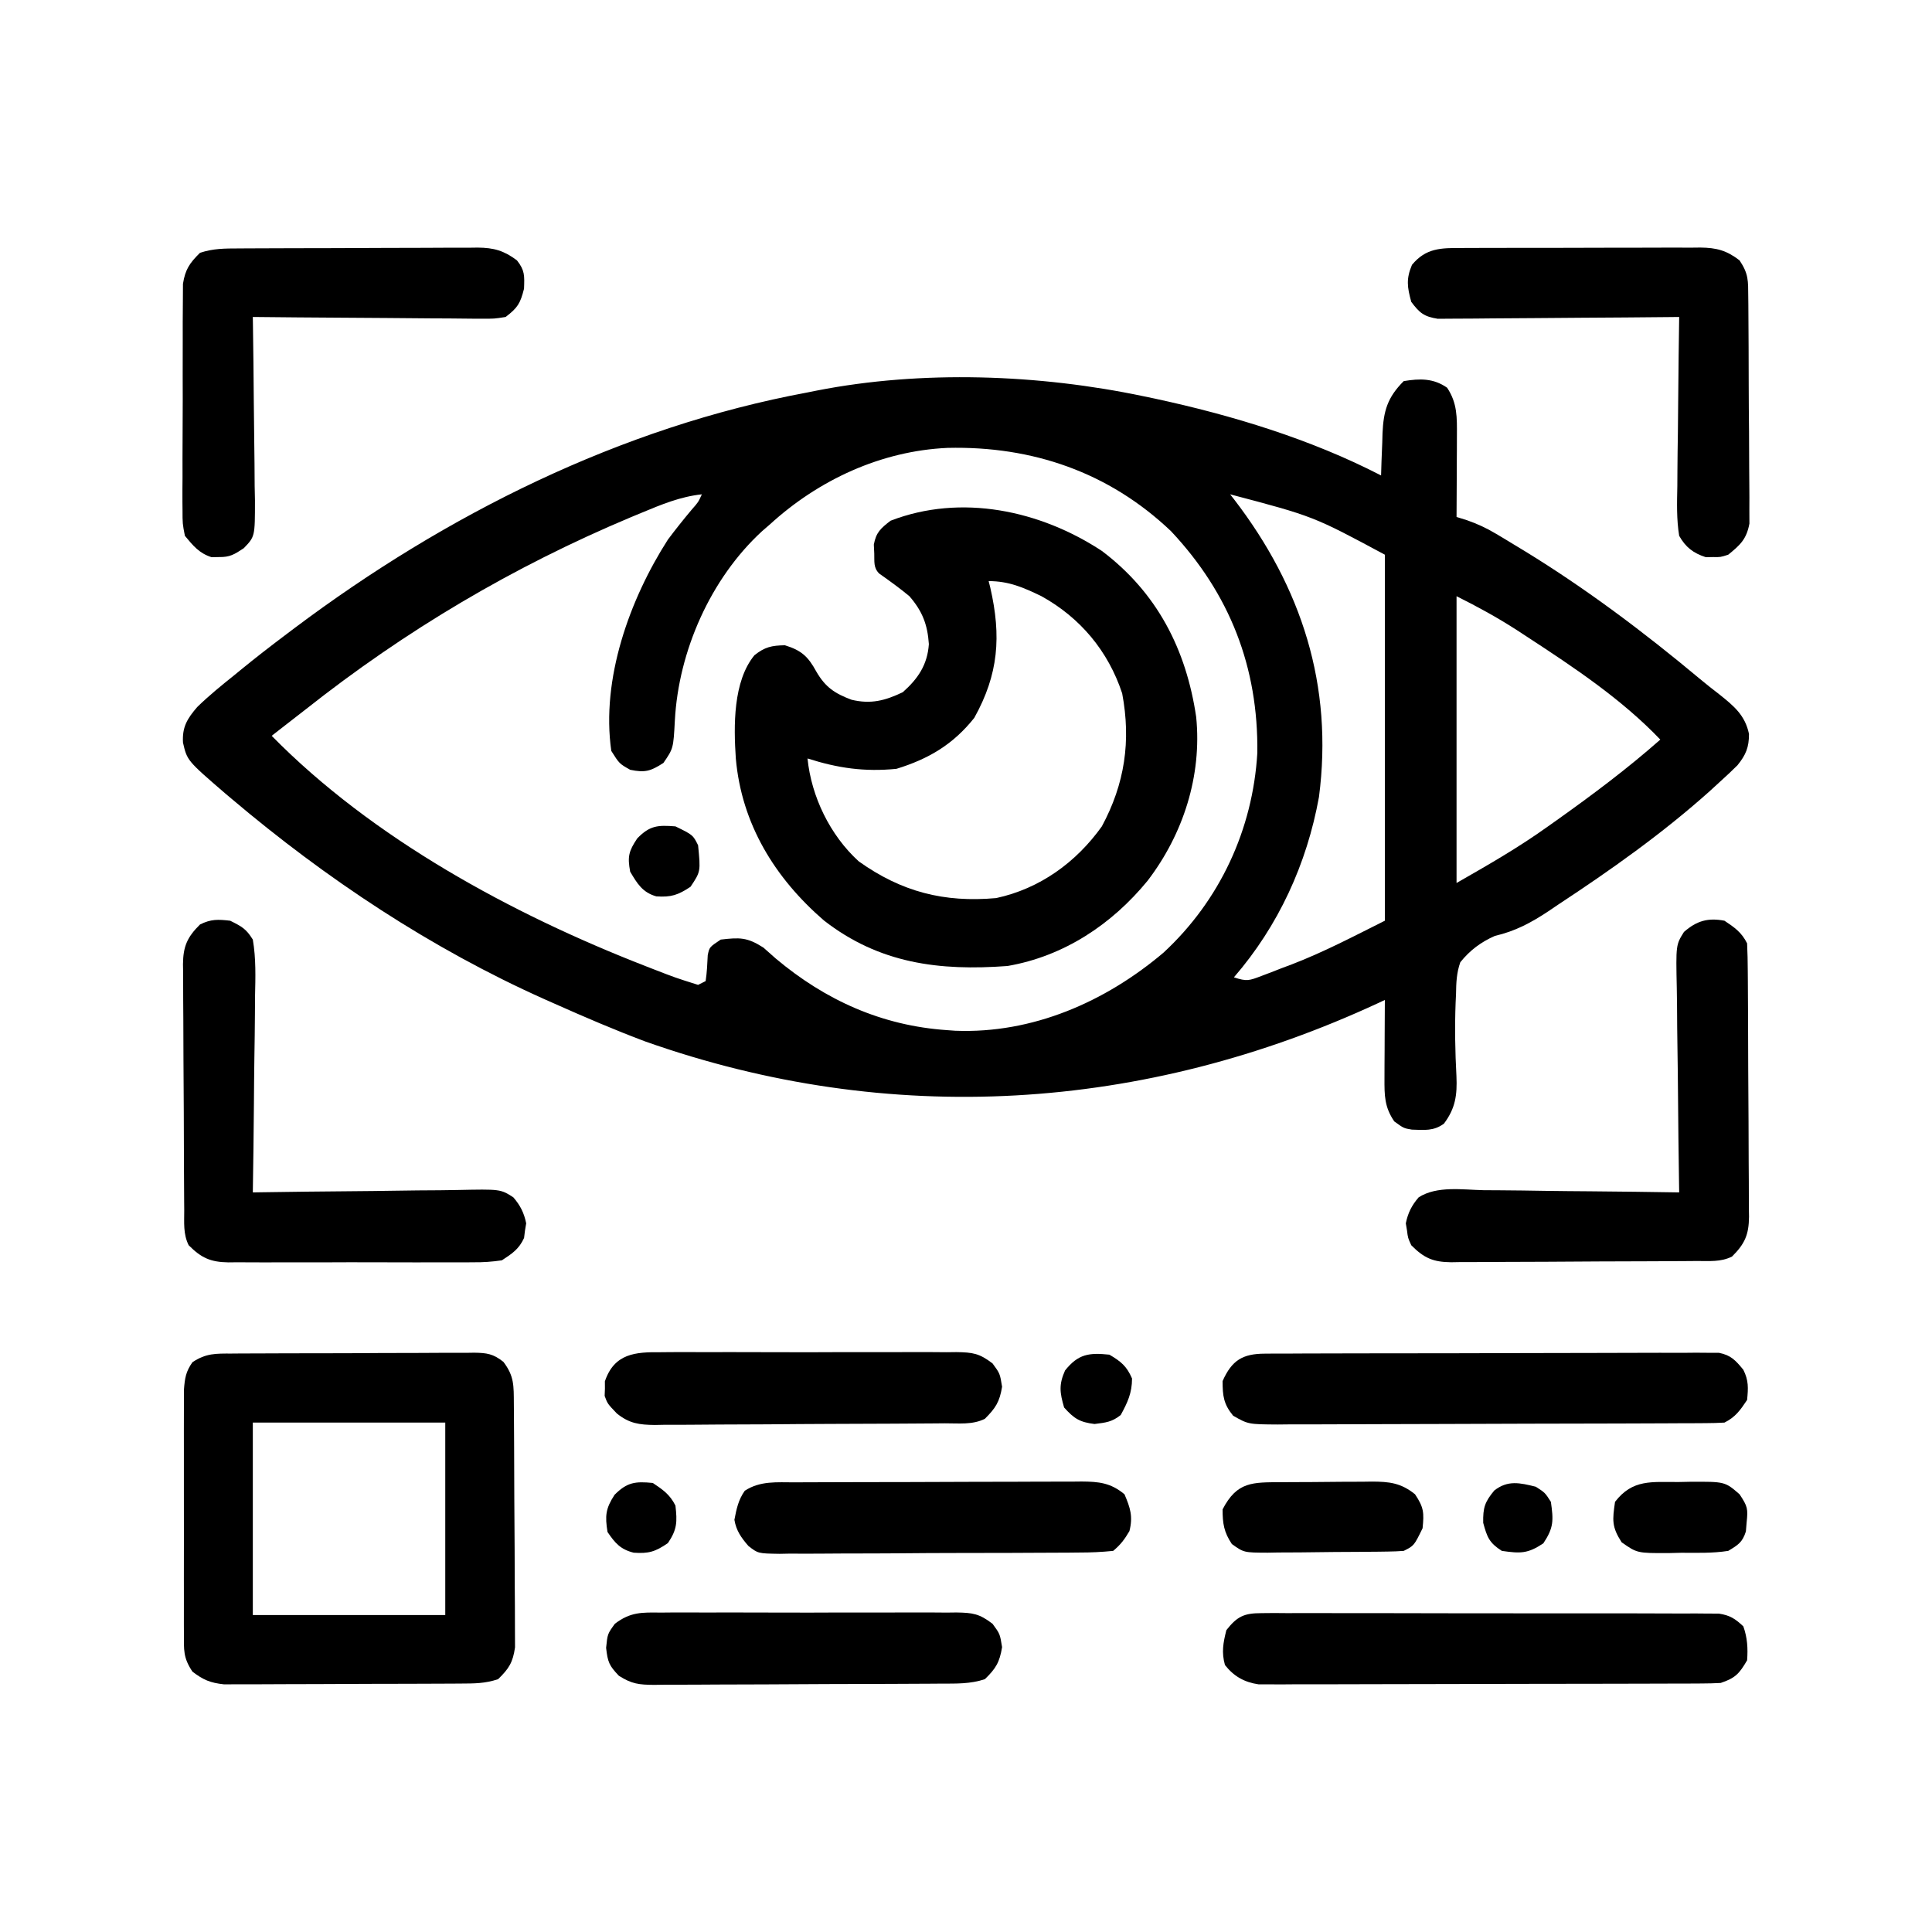
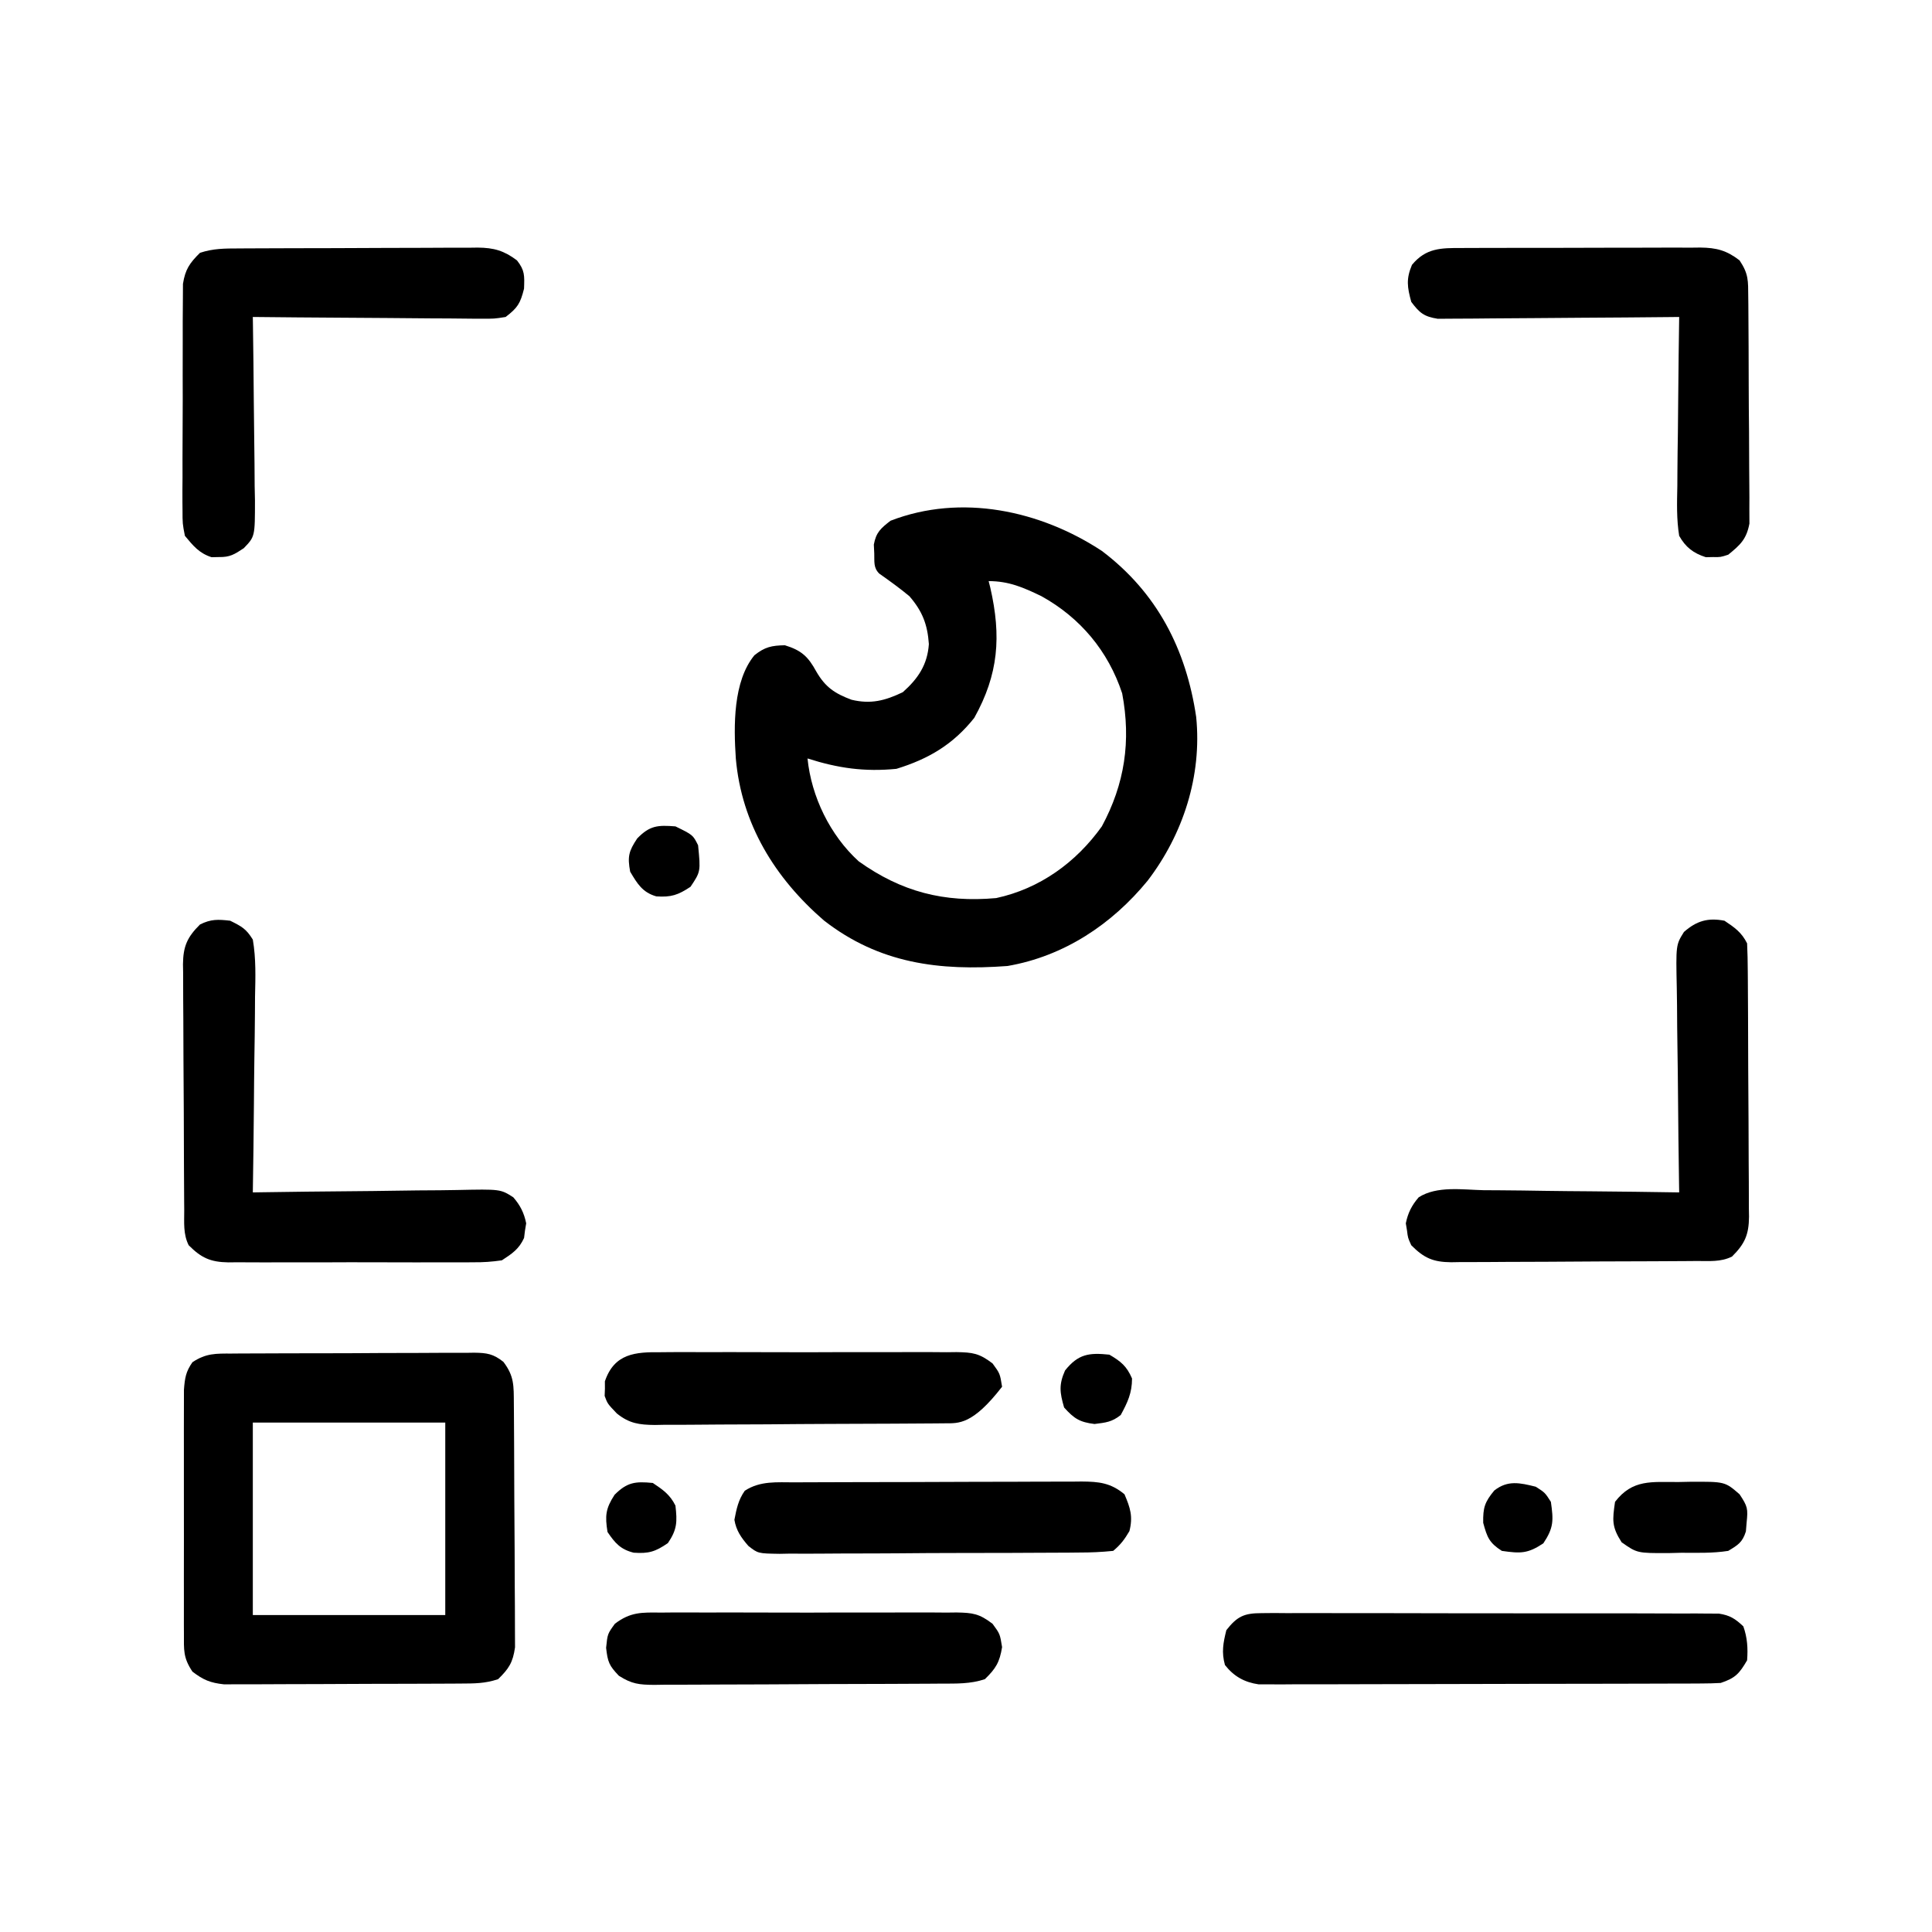
<svg xmlns="http://www.w3.org/2000/svg" version="1.1" width="512" height="512">
-   <path d="M0 0 C1.003 0.209 2.006 0.418 3.04 0.633 C23.519 5.044 44.337 11.366 63 21 C63.037 19.759 63.075 18.517 63.113 17.238 C63.179 15.596 63.245 13.954 63.312 12.312 C63.335 11.496 63.358 10.679 63.381 9.838 C63.645 3.902 64.689 0.311 69 -4 C73.296 -4.713 76.889 -4.778 80.5 -2.25 C83.241 1.862 83.12 5.649 83.098 10.516 C83.094 11.766 83.091 13.016 83.088 14.305 C83.08 15.607 83.071 16.909 83.062 18.25 C83.058 19.567 83.053 20.885 83.049 22.242 C83.037 25.495 83.021 28.747 83 32 C83.9 32.281 84.8 32.561 85.727 32.85 C88.535 33.837 90.822 34.885 93.363 36.398 C94.159 36.872 94.955 37.345 95.775 37.833 C97.031 38.596 97.031 38.596 98.312 39.375 C99.19 39.906 100.068 40.437 100.973 40.984 C117.32 50.989 132.715 62.567 147.414 74.852 C149.13 76.277 150.875 77.669 152.648 79.023 C156.506 82.102 159.461 84.527 160.5 89.5 C160.506 93.075 159.674 95.049 157.438 97.812 C155.997 99.248 154.511 100.639 153 102 C152.037 102.883 151.074 103.766 150.082 104.676 C137.571 115.874 123.826 125.602 109.812 134.812 C108.988 135.372 108.163 135.931 107.313 136.507 C102.69 139.565 98.562 141.768 93.143 143.03 C89.437 144.672 86.546 146.832 84 150 C83.003 152.8 82.903 155.431 82.863 158.387 C82.809 159.569 82.809 159.569 82.753 160.775 C82.505 167.236 82.624 173.719 82.971 180.175 C83.196 185.192 82.703 188.744 79.652 192.785 C76.932 194.786 74.43 194.466 71.16 194.359 C69 194 69 194 66.5 192.188 C63.89 188.381 63.881 185.298 63.902 180.801 C63.906 179.592 63.909 178.384 63.912 177.139 C63.92 175.876 63.929 174.613 63.938 173.312 C63.942 172.038 63.947 170.764 63.951 169.451 C63.963 166.301 63.979 163.15 64 160 C63.183 160.384 63.183 160.384 62.349 160.775 C0.191 189.633 -67.213 193.902 -132 171 C-140.121 167.947 -148.078 164.532 -156 161 C-156.905 160.599 -157.81 160.198 -158.742 159.785 C-188.713 146.382 -216.587 127.886 -241.625 106.688 C-242.181 106.22 -242.737 105.753 -243.31 105.271 C-253.412 96.553 -253.412 96.553 -254.506 91.806 C-254.746 87.674 -253.402 85.467 -250.73 82.367 C-247.659 79.37 -244.347 76.681 -241 74 C-240.456 73.554 -239.912 73.108 -239.352 72.648 C-235.308 69.333 -231.178 66.144 -227 63 C-226.327 62.492 -225.655 61.984 -224.961 61.461 C-184.856 31.37 -138.541 8.193 -89 -1 C-88.2 -1.161 -87.4 -1.322 -86.575 -1.487 C-58.718 -6.96 -27.675 -5.824 0 0 Z M-99 34 C-99.682 34.59 -100.364 35.181 -101.066 35.789 C-114.693 48.322 -123.179 67.553 -124.156 85.941 C-124.551 93.345 -124.551 93.345 -127.188 97.188 C-130.575 99.37 -132.052 99.823 -136 99 C-138.875 97.375 -138.875 97.375 -141 94 C-143.733 74.948 -136.16 53.853 -126 38 C-123.949 35.265 -121.836 32.614 -119.637 29.996 C-117.956 28.097 -117.956 28.097 -117 26 C-122.739 26.622 -127.657 28.678 -132.938 30.875 C-133.9 31.274 -134.863 31.674 -135.855 32.085 C-167.014 45.172 -195.502 62.036 -222 83 C-223.77 84.376 -225.541 85.751 -227.312 87.125 C-228.542 88.083 -229.771 89.041 -231 90 C-204.238 117.24 -167.322 137.246 -132 151 C-130.936 151.415 -130.936 151.415 -129.851 151.837 C-123.99 154.113 -123.99 154.113 -118 156 C-117.34 155.67 -116.68 155.34 -116 155 C-115.646 152.708 -115.557 150.445 -115.441 148.129 C-115 146 -115 146 -112 144 C-106.969 143.417 -104.999 143.36 -100.684 146.125 C-99.589 147.069 -98.507 148.028 -97.438 149 C-84.283 160.056 -69.328 166.825 -52 168 C-51.295 168.052 -50.59 168.103 -49.863 168.156 C-29.359 168.97 -10.072 160.507 5.336 147.465 C20.253 133.663 29.005 114.832 30.203 94.562 C30.502 71.835 22.899 52.335 7.312 35.75 C-9.126 20.124 -29.456 13.167 -51.898 13.695 C-69.493 14.491 -86.077 22.175 -99 34 Z M23 26 C23.352 26.45 23.704 26.9 24.066 27.363 C41.936 50.645 50.384 76.714 46.539 106.211 C43.324 123.95 35.804 140.349 24 154 C27.438 155.146 28.06 154.868 31.324 153.629 C32.19 153.301 33.055 152.973 33.947 152.635 C35.304 152.104 35.304 152.104 36.688 151.562 C37.969 151.084 37.969 151.084 39.275 150.596 C47.895 147.278 55.624 143.188 64 139 C64 106.99 64 74.98 64 42 C45.044 31.813 45.044 31.813 23 26 Z M83 53 C83 78.08 83 103.16 83 129 C91.359 124.223 99.297 119.677 107.062 114.125 C108.334 113.225 108.334 113.225 109.632 112.307 C119.066 105.593 128.317 98.673 137 91 C126.789 80.312 114.192 71.919 101.875 63.875 C100.916 63.248 99.957 62.621 98.969 61.975 C93.716 58.594 88.647 55.823 83 53 Z " fill="#000000" transform="translate(303,105)" />
  <path d="M0 0 C14.63 11.039 22.345 26.052 25 44 C26.565 59.609 21.548 75.079 12.133 87.395 C2.672 98.952 -10.043 107.42 -25 110 C-43.062 111.343 -58.956 109.374 -73.66 97.93 C-86.652 86.682 -95.476 72.375 -97 55 C-97.578 46.395 -97.754 34.575 -92.07 27.648 C-89.307 25.448 -87.524 25.07 -84 25 C-79.596 26.348 -77.82 28.024 -75.688 31.938 C-73.294 36.096 -70.8 37.773 -66.336 39.441 C-61.251 40.657 -57.479 39.711 -52.75 37.438 C-48.716 33.861 -46.221 30.181 -45.84 24.691 C-46.198 19.509 -47.547 15.984 -51 12 C-53.578 9.863 -56.261 7.924 -59 6 C-60.569 4.431 -60.245 2.859 -60.312 0.688 C-60.369 -0.482 -60.369 -0.482 -60.426 -1.676 C-59.831 -4.925 -58.589 -5.994 -56 -8 C-37.28 -15.24 -16.319 -10.738 0 0 Z M-30 8 C-29.856 8.571 -29.711 9.142 -29.562 9.73 C-26.609 22.633 -27.373 32.704 -33.812 44.25 C-39.402 51.277 -45.899 55.123 -54.438 57.75 C-62.893 58.575 -69.898 57.588 -78 55 C-76.981 65.121 -72.026 75.343 -64.449 82.25 C-53.098 90.361 -41.789 93.243 -28 92 C-16.453 89.518 -6.811 82.542 0 73 C6.076 61.738 7.769 50.362 5.387 37.754 C1.689 26.531 -5.718 17.698 -16 12 C-20.794 9.686 -24.634 8 -30 8 Z " fill="#000000" transform="translate(292,146)" />
  <path d="M0 0 C0.745 -0.007 1.49 -0.013 2.258 -0.02 C4.722 -0.039 7.186 -0.043 9.651 -0.045 C11.363 -0.052 13.076 -0.059 14.788 -0.066 C18.378 -0.078 21.969 -0.081 25.559 -0.08 C30.161 -0.08 34.761 -0.107 39.363 -0.142 C42.9 -0.164 46.437 -0.168 49.974 -0.167 C51.67 -0.169 53.367 -0.178 55.063 -0.194 C57.436 -0.213 59.807 -0.207 62.18 -0.195 C62.881 -0.207 63.582 -0.218 64.304 -0.229 C67.687 -0.186 69.372 0.067 72.059 2.196 C74.963 6.008 74.796 8.543 74.832 13.323 C74.838 14.047 74.845 14.771 74.851 15.516 C74.871 17.916 74.883 20.316 74.893 22.716 C74.897 23.536 74.901 24.355 74.905 25.199 C74.926 29.536 74.94 33.873 74.95 38.21 C74.961 42.689 74.995 47.168 75.035 51.647 C75.061 55.092 75.069 58.536 75.073 61.98 C75.078 63.631 75.089 65.282 75.108 66.933 C75.132 69.246 75.131 71.557 75.125 73.87 C75.13 75.185 75.136 76.5 75.142 77.855 C74.574 81.858 73.528 83.496 70.655 86.291 C67.155 87.457 64.386 87.432 60.692 87.452 C59.636 87.459 59.636 87.459 58.558 87.467 C56.228 87.481 53.898 87.488 51.569 87.494 C49.948 87.499 48.328 87.505 46.707 87.511 C43.31 87.521 39.912 87.527 36.514 87.531 C32.164 87.536 27.814 87.56 23.464 87.589 C20.116 87.607 16.769 87.613 13.421 87.614 C11.818 87.617 10.214 87.625 8.611 87.638 C6.366 87.655 4.121 87.653 1.876 87.647 C0.599 87.651 -0.678 87.654 -1.993 87.658 C-5.624 87.26 -7.465 86.497 -10.345 84.291 C-12.839 80.55 -12.599 78.6 -12.604 74.129 C-12.608 73.403 -12.611 72.678 -12.615 71.93 C-12.624 69.531 -12.618 67.131 -12.611 64.732 C-12.612 63.064 -12.614 61.397 -12.617 59.729 C-12.62 56.233 -12.616 52.737 -12.606 49.24 C-12.595 44.76 -12.601 40.28 -12.613 35.8 C-12.621 32.356 -12.618 28.911 -12.613 25.467 C-12.612 23.815 -12.613 22.163 -12.618 20.511 C-12.623 18.201 -12.615 15.892 -12.604 13.582 C-12.603 12.267 -12.601 10.953 -12.599 9.599 C-12.361 6.49 -12.115 4.813 -10.345 2.291 C-6.751 -0.106 -4.152 -0.005 0 0 Z M5.655 18.291 C5.655 35.121 5.655 51.951 5.655 69.291 C22.485 69.291 39.315 69.291 56.655 69.291 C56.655 52.461 56.655 35.631 56.655 18.291 C39.825 18.291 22.995 18.291 5.655 18.291 Z " fill="#000000" transform="translate(61.345,358.709)" />
  <path d="M0 0 C2.7 1.8 4.542 3.084 6 6 C6.114 8.445 6.168 10.862 6.177 13.308 C6.184 14.061 6.19 14.814 6.197 15.59 C6.217 18.087 6.228 20.585 6.238 23.082 C6.242 23.934 6.246 24.787 6.251 25.665 C6.271 30.177 6.286 34.689 6.295 39.201 C6.306 43.862 6.341 48.523 6.38 53.183 C6.406 56.767 6.415 60.35 6.418 63.933 C6.423 65.651 6.435 67.369 6.453 69.087 C6.478 71.493 6.477 73.898 6.47 76.304 C6.483 77.012 6.496 77.72 6.509 78.45 C6.459 83.232 5.381 85.641 2 89 C-0.982 90.491 -4.037 90.165 -7.308 90.177 C-8.437 90.187 -8.437 90.187 -9.59 90.197 C-12.087 90.217 -14.585 90.228 -17.082 90.238 C-17.934 90.242 -18.787 90.246 -19.665 90.251 C-24.177 90.271 -28.689 90.286 -33.201 90.295 C-37.862 90.306 -42.523 90.341 -47.183 90.38 C-50.767 90.406 -54.35 90.415 -57.933 90.418 C-59.651 90.423 -61.369 90.435 -63.087 90.453 C-65.493 90.478 -67.898 90.477 -70.304 90.47 C-71.012 90.483 -71.72 90.496 -72.45 90.509 C-77.23 90.459 -79.645 89.383 -83 86 C-83.883 84.07 -83.883 84.07 -84.125 82.125 C-84.231 81.488 -84.336 80.851 -84.445 80.195 C-83.886 77.438 -82.874 75.425 -81.03 73.298 C-76.203 70.211 -69.42 71.292 -63.855 71.414 C-62.36 71.425 -60.865 71.434 -59.37 71.44 C-55.446 71.463 -51.522 71.522 -47.598 71.588 C-43.59 71.65 -39.581 71.677 -35.572 71.707 C-27.714 71.771 -19.857 71.874 -12 72 C-12.013 71.172 -12.027 70.343 -12.04 69.49 C-12.161 61.677 -12.252 53.865 -12.311 46.052 C-12.342 42.035 -12.385 38.019 -12.453 34.003 C-12.518 30.125 -12.554 26.249 -12.569 22.371 C-12.58 20.893 -12.602 19.415 -12.634 17.937 C-12.877 6.402 -12.877 6.402 -10.732 2.974 C-7.361 0.013 -4.354 -0.834 0 0 Z " fill="#000000" transform="translate(457,244)" />
  <path d="M0 0 C3.105 1.546 4.226 2.14 6 5 C6.866 10.041 6.698 15.052 6.586 20.145 C6.575 21.64 6.566 23.135 6.56 24.63 C6.537 28.554 6.478 32.478 6.412 36.402 C6.35 40.41 6.323 44.419 6.293 48.428 C6.229 56.286 6.126 64.143 6 72 C7.242 71.98 7.242 71.98 8.51 71.96 C16.323 71.839 24.135 71.748 31.948 71.689 C35.965 71.658 39.981 71.615 43.997 71.547 C47.875 71.482 51.751 71.446 55.629 71.431 C57.107 71.42 58.585 71.398 60.063 71.366 C71.627 71.122 71.627 71.122 75.03 73.298 C76.874 75.425 77.886 77.438 78.445 80.195 C78.34 80.832 78.234 81.469 78.125 82.125 C78.045 82.767 77.965 83.409 77.883 84.07 C76.523 87.043 74.724 88.218 72 90 C69.311 90.387 67.034 90.548 64.352 90.518 C63.598 90.525 62.845 90.532 62.068 90.539 C59.587 90.556 57.106 90.545 54.625 90.531 C52.895 90.534 51.166 90.538 49.436 90.543 C45.815 90.549 42.194 90.54 38.572 90.521 C33.935 90.499 29.299 90.512 24.661 90.536 C21.091 90.55 17.52 90.546 13.95 90.535 C12.24 90.533 10.531 90.536 8.821 90.545 C6.43 90.555 4.04 90.54 1.648 90.518 C0.945 90.526 0.241 90.534 -0.483 90.542 C-5.242 90.46 -7.654 89.36 -11 86 C-12.491 83.018 -12.165 79.963 -12.177 76.692 C-12.184 75.939 -12.19 75.186 -12.197 74.41 C-12.217 71.913 -12.228 69.415 -12.238 66.918 C-12.242 66.066 -12.246 65.213 -12.251 64.335 C-12.271 59.823 -12.286 55.311 -12.295 50.799 C-12.306 46.138 -12.341 41.477 -12.38 36.817 C-12.406 33.233 -12.415 29.65 -12.418 26.067 C-12.423 24.349 -12.435 22.631 -12.453 20.913 C-12.478 18.507 -12.477 16.102 -12.47 13.696 C-12.483 12.988 -12.496 12.28 -12.509 11.55 C-12.459 6.768 -11.381 4.359 -8 1 C-5.097 -0.451 -3.227 -0.372 0 0 Z " fill="#000000" transform="translate(61,244)" />
  <path d="M0 0 C0.734 -0.005 1.468 -0.01 2.224 -0.015 C4.645 -0.029 7.067 -0.028 9.489 -0.026 C11.175 -0.03 12.861 -0.034 14.547 -0.039 C18.08 -0.047 21.613 -0.046 25.146 -0.041 C29.67 -0.035 34.194 -0.052 38.718 -0.075 C42.2 -0.09 45.682 -0.091 49.164 -0.088 C50.832 -0.088 52.5 -0.094 54.167 -0.104 C56.501 -0.116 58.834 -0.109 61.168 -0.098 C62.198 -0.109 62.198 -0.109 63.248 -0.121 C67.549 -0.074 70.234 0.641 73.649 3.275 C76.068 6.904 75.917 8.638 75.955 12.962 C75.963 13.637 75.972 14.312 75.98 15.008 C76.004 17.24 76.013 19.472 76.02 21.704 C76.029 23.257 76.038 24.811 76.047 26.364 C76.064 29.62 76.071 32.877 76.074 36.134 C76.08 40.302 76.117 44.47 76.163 48.639 C76.193 51.847 76.2 55.056 76.201 58.264 C76.205 59.801 76.218 61.338 76.238 62.874 C76.265 65.026 76.261 67.176 76.248 69.329 C76.253 70.552 76.258 71.776 76.263 73.036 C75.478 77.176 73.871 78.654 70.649 81.275 C68.586 81.939 68.586 81.939 66.649 81.9 C65.69 81.919 65.69 81.919 64.711 81.939 C61.37 80.863 59.352 79.29 57.649 76.275 C56.934 71.884 57.068 67.537 57.16 63.099 C57.167 61.819 57.175 60.538 57.182 59.219 C57.201 55.827 57.25 52.436 57.305 49.045 C57.357 45.579 57.379 42.114 57.405 38.648 C57.46 31.856 57.543 25.066 57.649 18.275 C56.403 18.288 56.403 18.288 55.132 18.302 C47.304 18.382 39.477 18.443 31.649 18.482 C27.624 18.503 23.6 18.531 19.576 18.576 C15.692 18.62 11.808 18.644 7.924 18.654 C6.443 18.662 4.961 18.676 3.48 18.698 C1.404 18.727 -0.671 18.731 -2.747 18.729 C-3.928 18.738 -5.11 18.747 -6.327 18.756 C-9.998 18.172 -11.14 17.212 -13.351 14.275 C-14.416 10.372 -14.749 8.216 -13.164 4.462 C-9.464 -0.004 -5.519 -0.02 0 0 Z " fill="#000000" transform="translate(387.351,65.725)" />
  <path d="M0 0 C0.734 -0.005 1.467 -0.01 2.223 -0.015 C4.65 -0.03 7.077 -0.036 9.504 -0.042 C11.192 -0.048 12.88 -0.054 14.567 -0.059 C18.106 -0.07 21.646 -0.076 25.185 -0.079 C29.716 -0.085 34.248 -0.109 38.779 -0.137 C42.266 -0.156 45.752 -0.161 49.239 -0.162 C50.909 -0.165 52.58 -0.173 54.25 -0.187 C56.589 -0.204 58.927 -0.202 61.266 -0.195 C61.954 -0.205 62.642 -0.214 63.35 -0.223 C67.659 -0.186 70.311 0.575 73.762 3.161 C75.863 5.835 75.761 7.204 75.637 10.661 C74.654 14.594 73.933 15.728 70.762 18.161 C67.738 18.642 67.738 18.642 64.158 18.615 C63.504 18.616 62.85 18.616 62.176 18.617 C60.022 18.614 57.869 18.583 55.715 18.552 C54.219 18.544 52.722 18.539 51.226 18.535 C47.293 18.519 43.361 18.48 39.429 18.436 C35.414 18.395 31.399 18.377 27.383 18.356 C19.509 18.314 11.636 18.245 3.762 18.161 C3.773 18.877 3.784 19.592 3.796 20.329 C3.896 27.082 3.972 33.835 4.021 40.589 C4.047 44.061 4.083 47.532 4.139 51.004 C4.204 54.998 4.228 58.991 4.25 62.985 C4.276 64.228 4.302 65.471 4.329 66.752 C4.332 76.355 4.332 76.355 1.361 79.443 C-1.122 81.085 -2.307 81.845 -5.238 81.786 C-6.197 81.805 -6.197 81.805 -7.175 81.825 C-10.483 80.76 -12.037 78.801 -14.238 76.161 C-14.866 72.936 -14.866 72.936 -14.869 69.247 C-14.876 68.572 -14.883 67.896 -14.891 67.2 C-14.907 64.978 -14.888 62.758 -14.867 60.536 C-14.868 58.986 -14.87 57.436 -14.874 55.885 C-14.877 52.64 -14.862 49.396 -14.835 46.151 C-14.801 41.998 -14.807 37.846 -14.825 33.693 C-14.836 30.493 -14.827 27.294 -14.812 24.094 C-14.807 22.563 -14.807 21.032 -14.814 19.501 C-14.819 17.358 -14.799 15.217 -14.771 13.075 C-14.765 11.858 -14.759 10.64 -14.752 9.386 C-14.139 5.539 -12.986 3.879 -10.238 1.161 C-6.754 0 -3.624 0.006 0 0 Z " fill="#000000" transform="translate(63.238,65.839)" />
-   <path d="M0 0 C1.075 -0.009 2.151 -0.017 3.259 -0.026 C4.438 -0.025 5.618 -0.024 6.834 -0.023 C8.076 -0.03 9.319 -0.037 10.599 -0.043 C14.008 -0.059 17.417 -0.066 20.826 -0.067 C23.672 -0.069 26.517 -0.076 29.363 -0.083 C36.075 -0.1 42.788 -0.105 49.501 -0.103 C56.427 -0.102 63.353 -0.123 70.279 -0.155 C76.225 -0.181 82.17 -0.192 88.116 -0.19 C91.668 -0.19 95.219 -0.195 98.77 -0.217 C102.731 -0.24 106.69 -0.23 110.65 -0.218 C112.417 -0.235 112.417 -0.235 114.219 -0.252 C115.298 -0.244 116.376 -0.236 117.487 -0.227 C118.423 -0.228 119.359 -0.229 120.324 -0.23 C123.558 0.418 124.736 1.761 126.807 4.267 C128.233 7.121 128.117 9.102 127.807 12.267 C126.007 14.967 124.723 16.809 121.807 18.267 C120.133 18.369 118.455 18.407 116.779 18.415 C115.714 18.422 114.65 18.429 113.554 18.436 C112.381 18.439 111.209 18.442 110.001 18.444 C108.77 18.451 107.539 18.458 106.271 18.464 C102.888 18.481 99.506 18.492 96.124 18.501 C94.011 18.506 91.898 18.512 89.785 18.518 C83.174 18.537 76.563 18.551 69.953 18.56 C62.321 18.569 54.689 18.596 47.058 18.636 C41.159 18.666 35.261 18.681 29.363 18.684 C25.84 18.687 22.317 18.696 18.794 18.721 C14.863 18.749 10.932 18.744 7.001 18.737 C5.834 18.75 4.668 18.763 3.466 18.776 C-4.386 18.725 -4.386 18.725 -8.393 16.453 C-10.92 13.386 -11.193 11.209 -11.193 7.267 C-8.749 1.768 -5.909 0.021 0 0 Z " fill="#000000" transform="translate(335.193,358.733)" />
  <path d="M0 0 C1.628 -0.015 1.628 -0.015 3.288 -0.03 C4.474 -0.02 5.659 -0.01 6.881 -0.001 C8.133 -0.006 9.386 -0.011 10.676 -0.017 C14.108 -0.027 17.539 -0.02 20.971 -0.003 C24.564 0.011 28.156 0.004 31.748 0.001 C37.781 -0.002 43.813 0.011 49.845 0.035 C56.819 0.061 63.792 0.063 70.765 0.051 C77.475 0.04 84.184 0.047 90.893 0.061 C93.748 0.067 96.603 0.066 99.458 0.062 C103.444 0.056 107.43 0.075 111.416 0.097 C112.602 0.093 113.787 0.088 115.009 0.084 C116.094 0.093 117.179 0.103 118.297 0.114 C119.24 0.116 120.182 0.118 121.153 0.121 C124.111 0.572 125.483 1.47 127.649 3.501 C128.72 6.482 128.892 9.351 128.649 12.501 C126.585 16.038 125.536 17.205 121.649 18.501 C119.96 18.597 118.267 18.636 116.576 18.642 C115.527 18.647 114.479 18.653 113.398 18.659 C111.673 18.661 111.673 18.661 109.913 18.662 C108.095 18.67 108.095 18.67 106.241 18.677 C102.917 18.689 99.592 18.697 96.268 18.701 C94.191 18.704 92.113 18.708 90.036 18.713 C83.535 18.727 77.035 18.736 70.534 18.74 C63.032 18.745 55.53 18.762 48.028 18.791 C42.227 18.813 36.427 18.823 30.626 18.824 C27.162 18.825 23.699 18.831 20.235 18.849 C16.371 18.869 12.507 18.864 8.643 18.858 C6.924 18.871 6.924 18.871 5.17 18.886 C4.116 18.88 3.061 18.874 1.975 18.869 C1.062 18.87 0.149 18.872 -0.792 18.873 C-4.573 18.324 -7.362 16.76 -9.726 13.751 C-10.668 10.36 -10.199 7.891 -9.351 4.501 C-6.465 0.831 -4.625 0.001 0 0 Z " fill="#000000" transform="translate(334.351,427.499)" />
-   <path d="M0 0 C0.91 -0.009 1.819 -0.018 2.756 -0.027 C5.757 -0.049 8.757 -0.034 11.758 -0.017 C13.846 -0.02 15.935 -0.025 18.023 -0.032 C22.398 -0.039 26.772 -0.028 31.146 -0.005 C36.752 0.024 42.357 0.007 47.963 -0.023 C52.275 -0.041 56.586 -0.035 60.898 -0.022 C62.965 -0.019 65.032 -0.023 67.099 -0.035 C69.988 -0.047 72.876 -0.028 75.766 0 C77.045 -0.015 77.045 -0.015 78.351 -0.031 C82.657 0.046 84.389 0.269 87.917 2.969 C89.883 5.647 89.883 5.647 90.445 9.147 C89.802 13.152 88.723 14.806 85.883 17.647 C82.59 19.293 78.927 18.822 75.306 18.84 C74.418 18.848 73.53 18.856 72.615 18.865 C69.668 18.889 66.721 18.906 63.773 18.92 C62.768 18.926 61.762 18.931 60.726 18.937 C55.402 18.963 50.079 18.983 44.755 18.997 C39.256 19.014 33.757 19.058 28.258 19.109 C24.03 19.143 19.803 19.155 15.575 19.16 C13.548 19.167 11.521 19.182 9.494 19.206 C6.655 19.238 3.817 19.238 0.978 19.23 C0.142 19.247 -0.694 19.263 -1.554 19.28 C-5.718 19.236 -8.334 18.893 -11.638 16.239 C-14.117 13.647 -14.117 13.647 -14.879 11.584 C-14.854 10.945 -14.83 10.306 -14.805 9.647 C-14.809 9.008 -14.812 8.368 -14.816 7.709 C-12.304 0.3 -6.721 -0.08 0 0 Z " fill="#000000" transform="translate(175.117,358.353)" />
+   <path d="M0 0 C0.91 -0.009 1.819 -0.018 2.756 -0.027 C5.757 -0.049 8.757 -0.034 11.758 -0.017 C13.846 -0.02 15.935 -0.025 18.023 -0.032 C22.398 -0.039 26.772 -0.028 31.146 -0.005 C36.752 0.024 42.357 0.007 47.963 -0.023 C52.275 -0.041 56.586 -0.035 60.898 -0.022 C62.965 -0.019 65.032 -0.023 67.099 -0.035 C69.988 -0.047 72.876 -0.028 75.766 0 C77.045 -0.015 77.045 -0.015 78.351 -0.031 C82.657 0.046 84.389 0.269 87.917 2.969 C89.883 5.647 89.883 5.647 90.445 9.147 C82.59 19.293 78.927 18.822 75.306 18.84 C74.418 18.848 73.53 18.856 72.615 18.865 C69.668 18.889 66.721 18.906 63.773 18.92 C62.768 18.926 61.762 18.931 60.726 18.937 C55.402 18.963 50.079 18.983 44.755 18.997 C39.256 19.014 33.757 19.058 28.258 19.109 C24.03 19.143 19.803 19.155 15.575 19.16 C13.548 19.167 11.521 19.182 9.494 19.206 C6.655 19.238 3.817 19.238 0.978 19.23 C0.142 19.247 -0.694 19.263 -1.554 19.28 C-5.718 19.236 -8.334 18.893 -11.638 16.239 C-14.117 13.647 -14.117 13.647 -14.879 11.584 C-14.854 10.945 -14.83 10.306 -14.805 9.647 C-14.809 9.008 -14.812 8.368 -14.816 7.709 C-12.304 0.3 -6.721 -0.08 0 0 Z " fill="#000000" transform="translate(175.117,358.353)" />
  <path d="M0 0 C0.88 -0.005 1.76 -0.01 2.667 -0.015 C5.581 -0.03 8.495 -0.036 11.409 -0.042 C13.433 -0.048 15.457 -0.054 17.481 -0.059 C21.726 -0.07 25.971 -0.076 30.216 -0.079 C35.656 -0.085 41.096 -0.109 46.535 -0.137 C50.717 -0.156 54.898 -0.161 59.079 -0.162 C61.085 -0.165 63.09 -0.173 65.095 -0.187 C67.901 -0.204 70.706 -0.202 73.512 -0.195 C74.34 -0.205 75.168 -0.214 76.021 -0.223 C80.604 -0.19 83.711 0.112 87.385 3.161 C88.935 6.8 89.666 9.04 88.698 12.911 C87.407 15.124 86.345 16.53 84.385 18.161 C81.325 18.473 78.466 18.602 75.403 18.597 C74.484 18.607 73.565 18.617 72.618 18.627 C69.574 18.656 66.531 18.662 63.487 18.665 C61.373 18.675 59.259 18.685 57.146 18.695 C52.712 18.713 48.279 18.719 43.845 18.717 C38.163 18.717 32.482 18.758 26.8 18.809 C22.433 18.843 18.067 18.849 13.7 18.847 C11.605 18.851 9.511 18.864 7.416 18.887 C4.485 18.917 1.557 18.908 -1.374 18.89 C-2.672 18.915 -2.672 18.915 -3.997 18.941 C-9.734 18.851 -9.734 18.851 -12.282 16.855 C-14.179 14.667 -15.505 12.815 -15.99 9.931 C-15.438 7.05 -14.953 4.637 -13.24 2.224 C-9.14 -0.457 -4.698 0.006 0 0 Z " fill="#000000" transform="translate(210.615,392.839)" />
  <path d="M0 0 C0.91 -0.009 1.819 -0.018 2.756 -0.027 C5.757 -0.049 8.757 -0.034 11.758 -0.017 C13.846 -0.02 15.935 -0.025 18.023 -0.032 C22.398 -0.039 26.772 -0.028 31.146 -0.005 C36.752 0.024 42.357 0.007 47.963 -0.023 C52.275 -0.041 56.586 -0.035 60.898 -0.022 C62.965 -0.019 65.032 -0.023 67.099 -0.035 C69.988 -0.047 72.876 -0.028 75.766 0 C77.045 -0.015 77.045 -0.015 78.351 -0.031 C82.657 0.046 84.389 0.269 87.917 2.969 C89.883 5.647 89.883 5.647 90.445 9.147 C89.799 13.17 88.783 14.83 85.883 17.647 C82.002 18.941 78.314 18.811 74.268 18.824 C72.948 18.834 72.948 18.834 71.601 18.844 C68.687 18.864 65.773 18.875 62.859 18.885 C61.864 18.889 60.869 18.893 59.844 18.898 C54.58 18.918 49.316 18.933 44.052 18.942 C38.612 18.953 33.173 18.988 27.733 19.027 C23.552 19.053 19.37 19.062 15.189 19.065 C13.183 19.07 11.178 19.082 9.173 19.1 C6.367 19.125 3.562 19.124 0.756 19.117 C-0.072 19.13 -0.9 19.143 -1.753 19.156 C-5.742 19.12 -7.659 18.938 -11.109 16.743 C-13.7 14.039 -14.065 13.105 -14.492 9.334 C-14.117 5.647 -14.117 5.647 -12.164 2.957 C-8.024 -0.182 -5.063 -0.06 0 0 Z " fill="#000000" transform="translate(175.117,427.353)" />
-   <path d="M0 0 C0.85 -0.006 1.699 -0.011 2.574 -0.017 C4.372 -0.027 6.169 -0.033 7.966 -0.037 C10.709 -0.047 13.452 -0.078 16.195 -0.109 C17.943 -0.116 19.69 -0.121 21.438 -0.125 C22.255 -0.137 23.073 -0.15 23.916 -0.162 C28.552 -0.144 31.6 0.178 35.352 3.203 C37.691 6.712 37.764 8.074 37.352 12.203 C35.087 16.835 35.087 16.835 32.352 18.203 C30.984 18.312 29.612 18.362 28.241 18.38 C26.969 18.399 26.969 18.399 25.672 18.419 C24.754 18.426 23.836 18.434 22.891 18.441 C21.949 18.449 21.006 18.458 20.036 18.466 C18.04 18.48 16.044 18.49 14.049 18.498 C10.996 18.516 7.944 18.559 4.891 18.604 C2.953 18.614 1.016 18.622 -0.922 18.629 C-2.292 18.655 -2.292 18.655 -3.691 18.682 C-10.007 18.66 -10.007 18.66 -13.194 16.387 C-15.293 13.236 -15.648 10.981 -15.648 7.203 C-11.799 -0.22 -7.718 0.04 0 0 Z " fill="#000000" transform="translate(339.648,392.797)" />
  <path d="M0 0 C0.998 -0.021 1.997 -0.041 3.025 -0.062 C12.315 -0.112 12.315 -0.112 16.188 3.25 C18.345 6.486 18.441 7.086 18.062 10.75 C17.998 11.523 17.934 12.297 17.867 13.094 C16.95 16.004 15.783 16.685 13.188 18.25 C9.066 18.898 4.917 18.759 0.75 18.75 C-0.382 18.778 -1.515 18.807 -2.682 18.836 C-10.948 18.855 -10.948 18.855 -15.062 15.973 C-17.722 11.835 -17.505 10.098 -16.812 5.25 C-12.153 -0.807 -7.077 0.036 0 0 Z " fill="#000000" transform="translate(444.812,392.75)" />
  <path d="M0 0 C2.7 1.8 4.542 3.084 6 6 C6.486 10.293 6.462 12.321 4 15.938 C0.664 18.231 -1.1 18.758 -5.062 18.48 C-8.569 17.611 -10.012 15.92 -12 13 C-12.692 8.697 -12.516 6.791 -10.125 3.125 C-6.8 -0.2 -4.654 -0.456 0 0 Z " fill="#000000" transform="translate(173,393)" />
  <path d="M0 0 C3.067 1.8 4.586 3.042 6 6.312 C6 10.143 4.826 12.663 3 16 C0.639 17.872 -0.939 17.992 -3.938 18.375 C-7.869 17.894 -9.359 16.942 -12 14 C-13.149 10.051 -13.431 7.97 -11.75 4.188 C-8.244 -0.195 -5.402 -0.559 0 0 Z " fill="#000000" transform="translate(294,359)" />
  <path d="M0 0 C4.632 2.265 4.632 2.265 6 5 C6.686 11.971 6.686 11.971 4 16 C0.688 18.208 -1.15 18.81 -5.062 18.551 C-8.747 17.503 -10.123 15.167 -12 12 C-12.735 7.999 -12.388 6.582 -10.125 3.188 C-6.803 -0.232 -4.701 -0.369 0 0 Z " fill="#000000" transform="translate(179,219)" />
  <path d="M0 0 C2.438 1.562 2.438 1.562 4 4 C4.705 8.933 4.77 10.844 2 15 C-2.156 17.77 -4.067 17.705 -9 17 C-12.342 14.857 -12.892 13.397 -13.938 9.562 C-14.008 5.556 -13.532 4.056 -11 1 C-7.445 -1.793 -4.213 -1.053 0 0 Z " fill="#000000" transform="translate(407,394)" />
</svg>